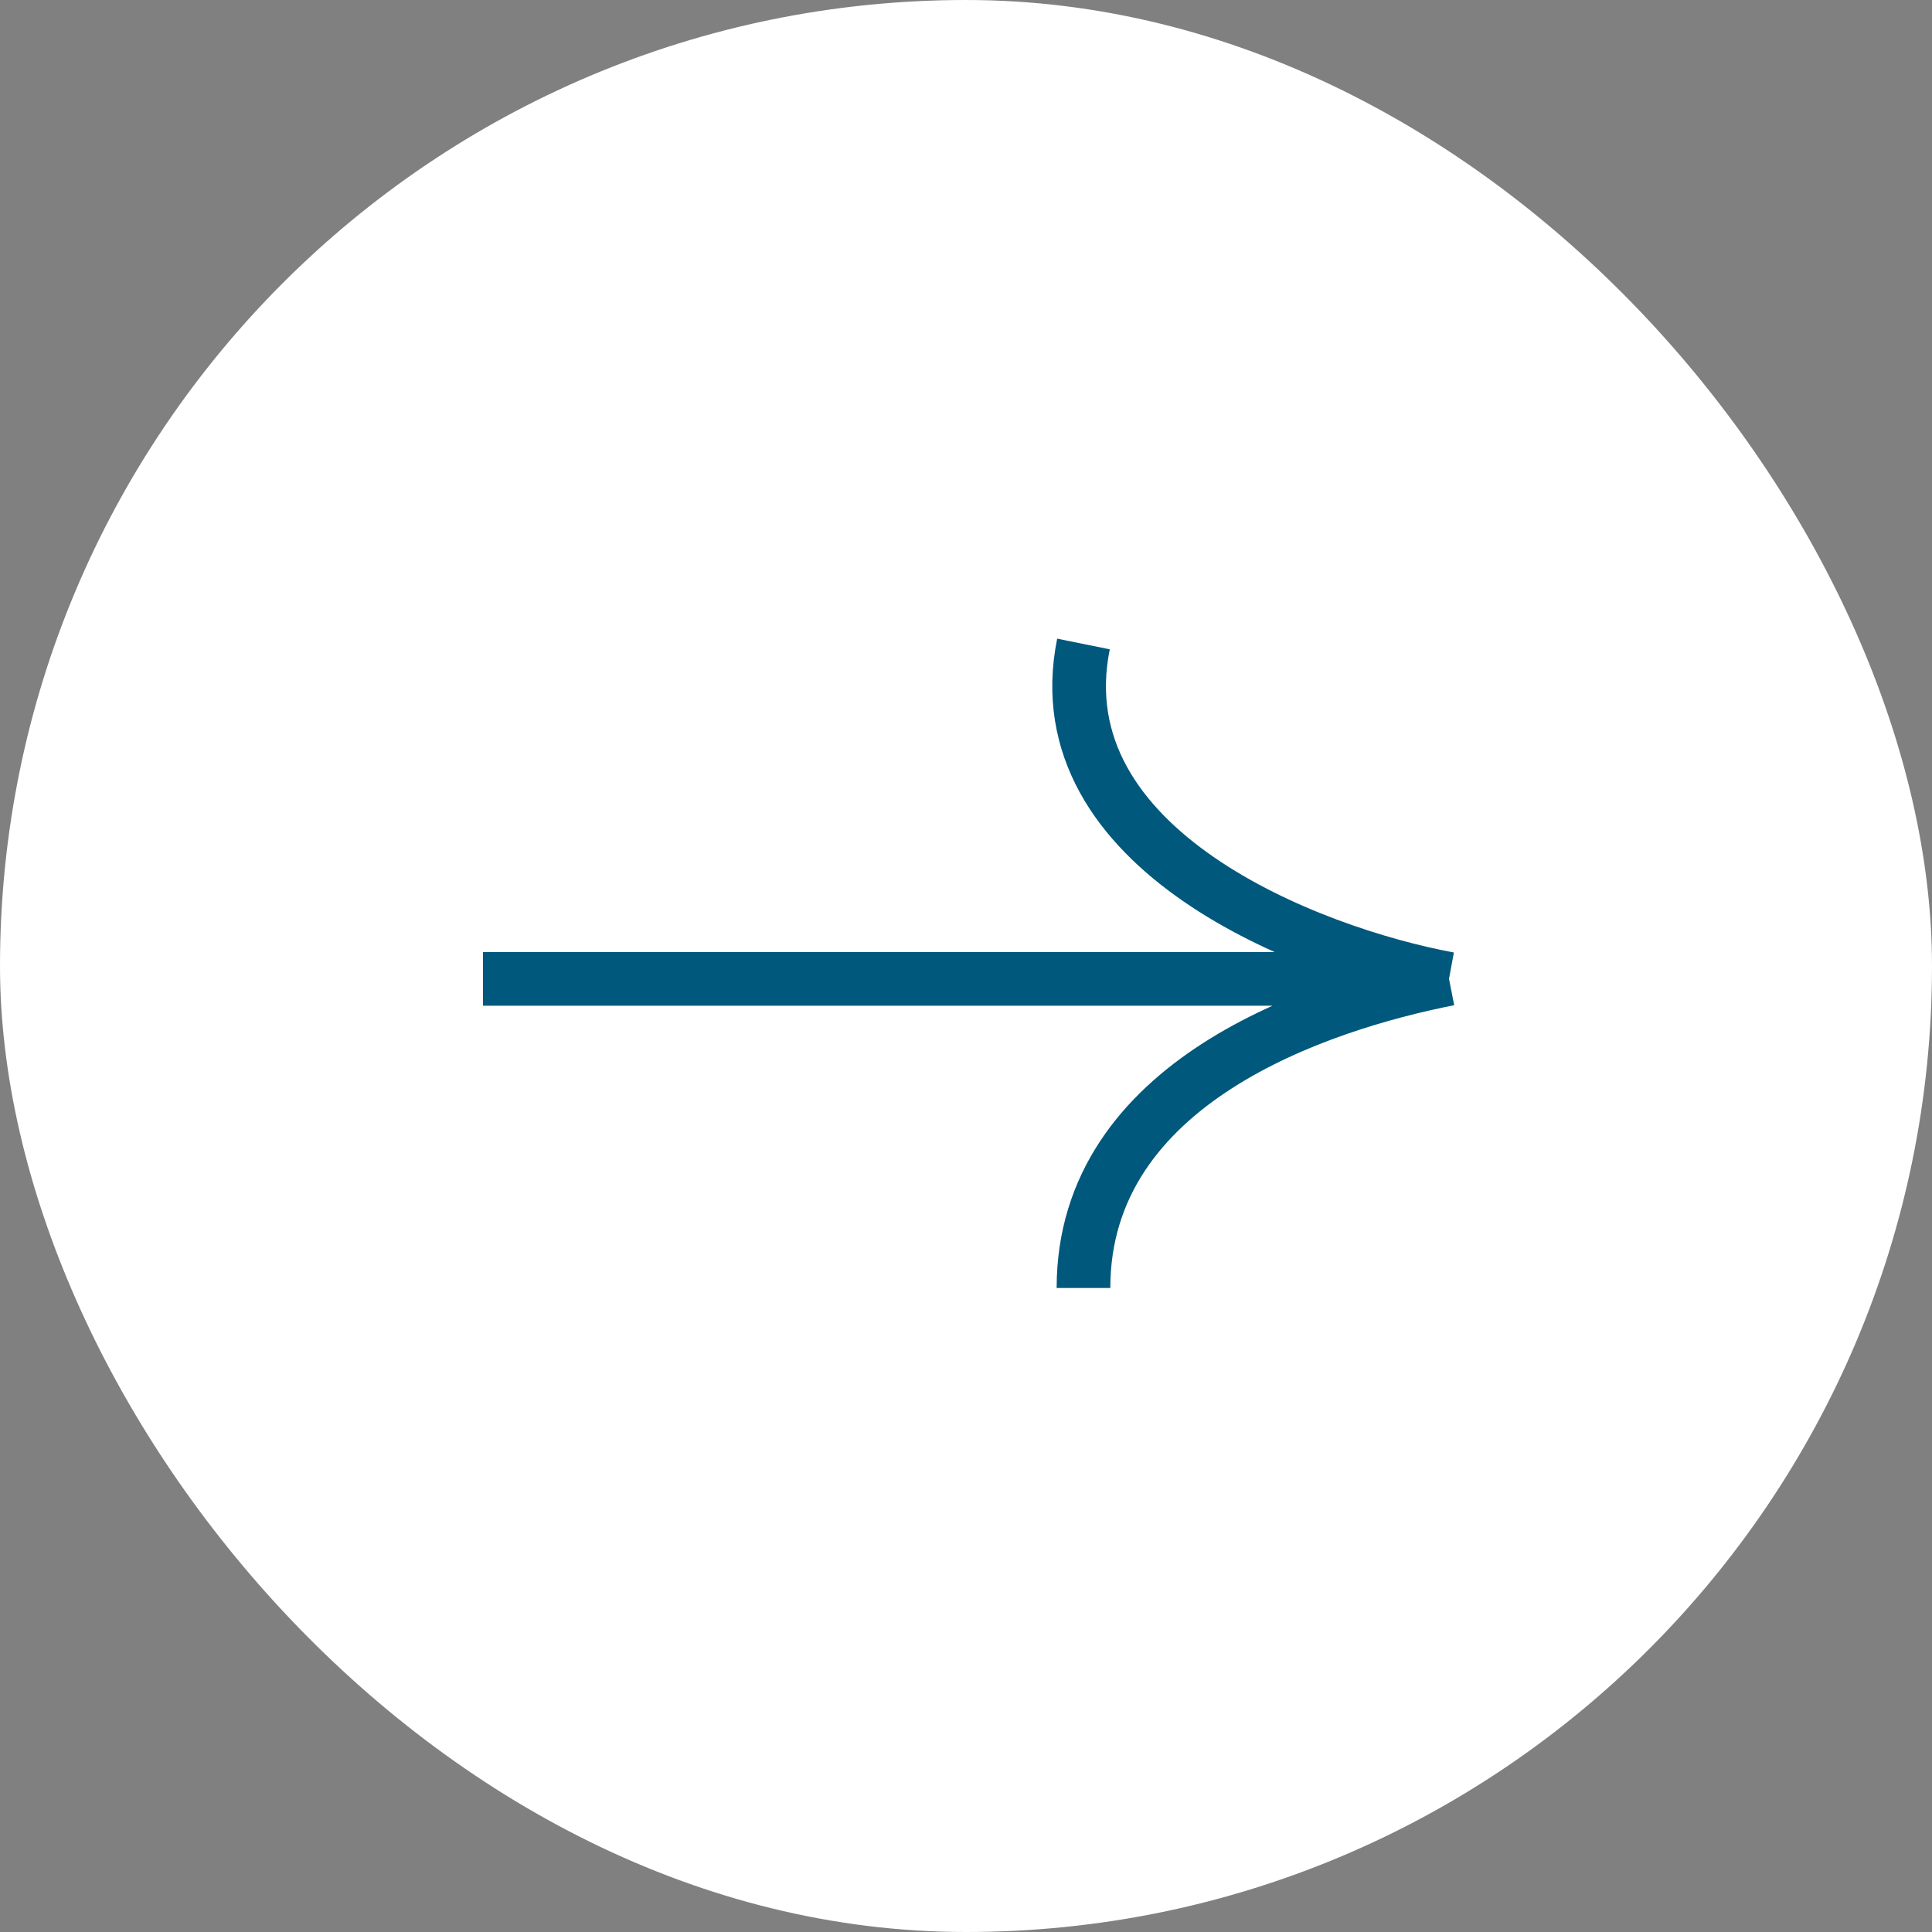
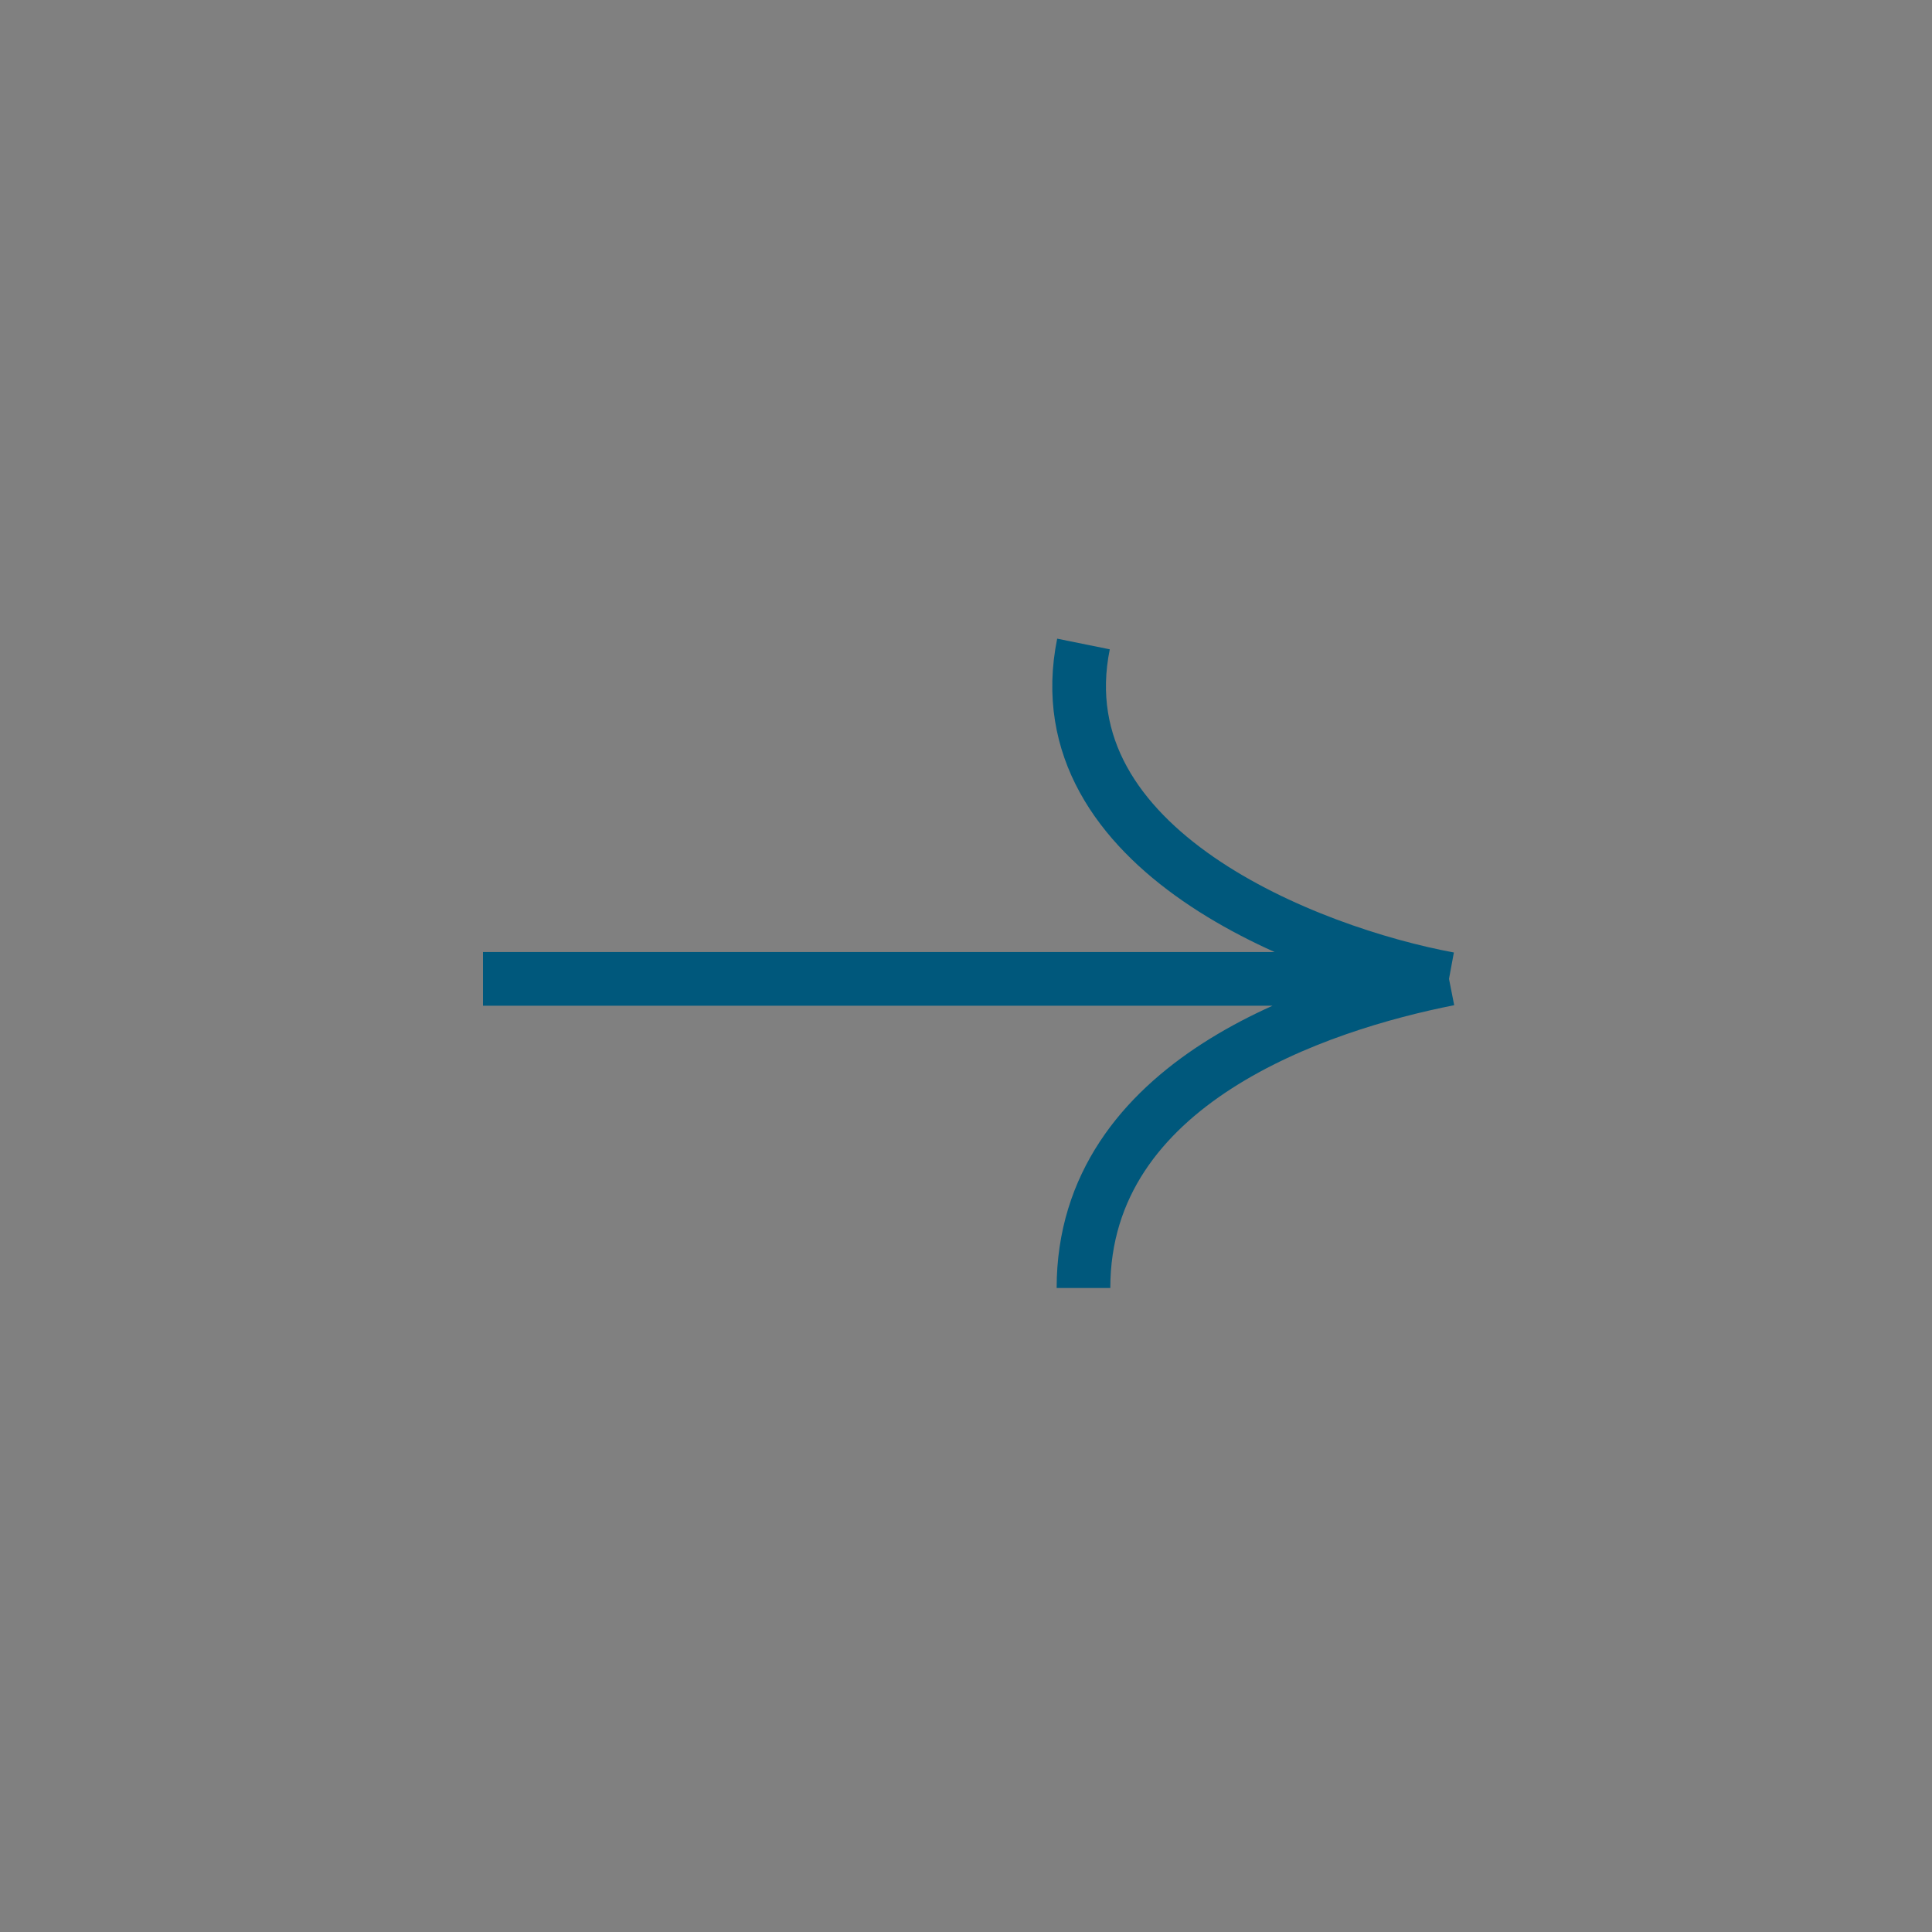
<svg xmlns="http://www.w3.org/2000/svg" width="36" height="36" viewBox="0 0 36 36" fill="none">
  <rect x="0" y="0" width="36" height="36" fill="#808080" stroke="none" />
-   <rect width="36" height="36" rx="18" fill="white" />
  <path d="M9 18.24H27M27 18.24C24.405 17.76 19.411 15.84 20.189 12M27 18.24C24.568 18.72 20.189 20.16 20.189 24" stroke="#00587C" />
</svg>